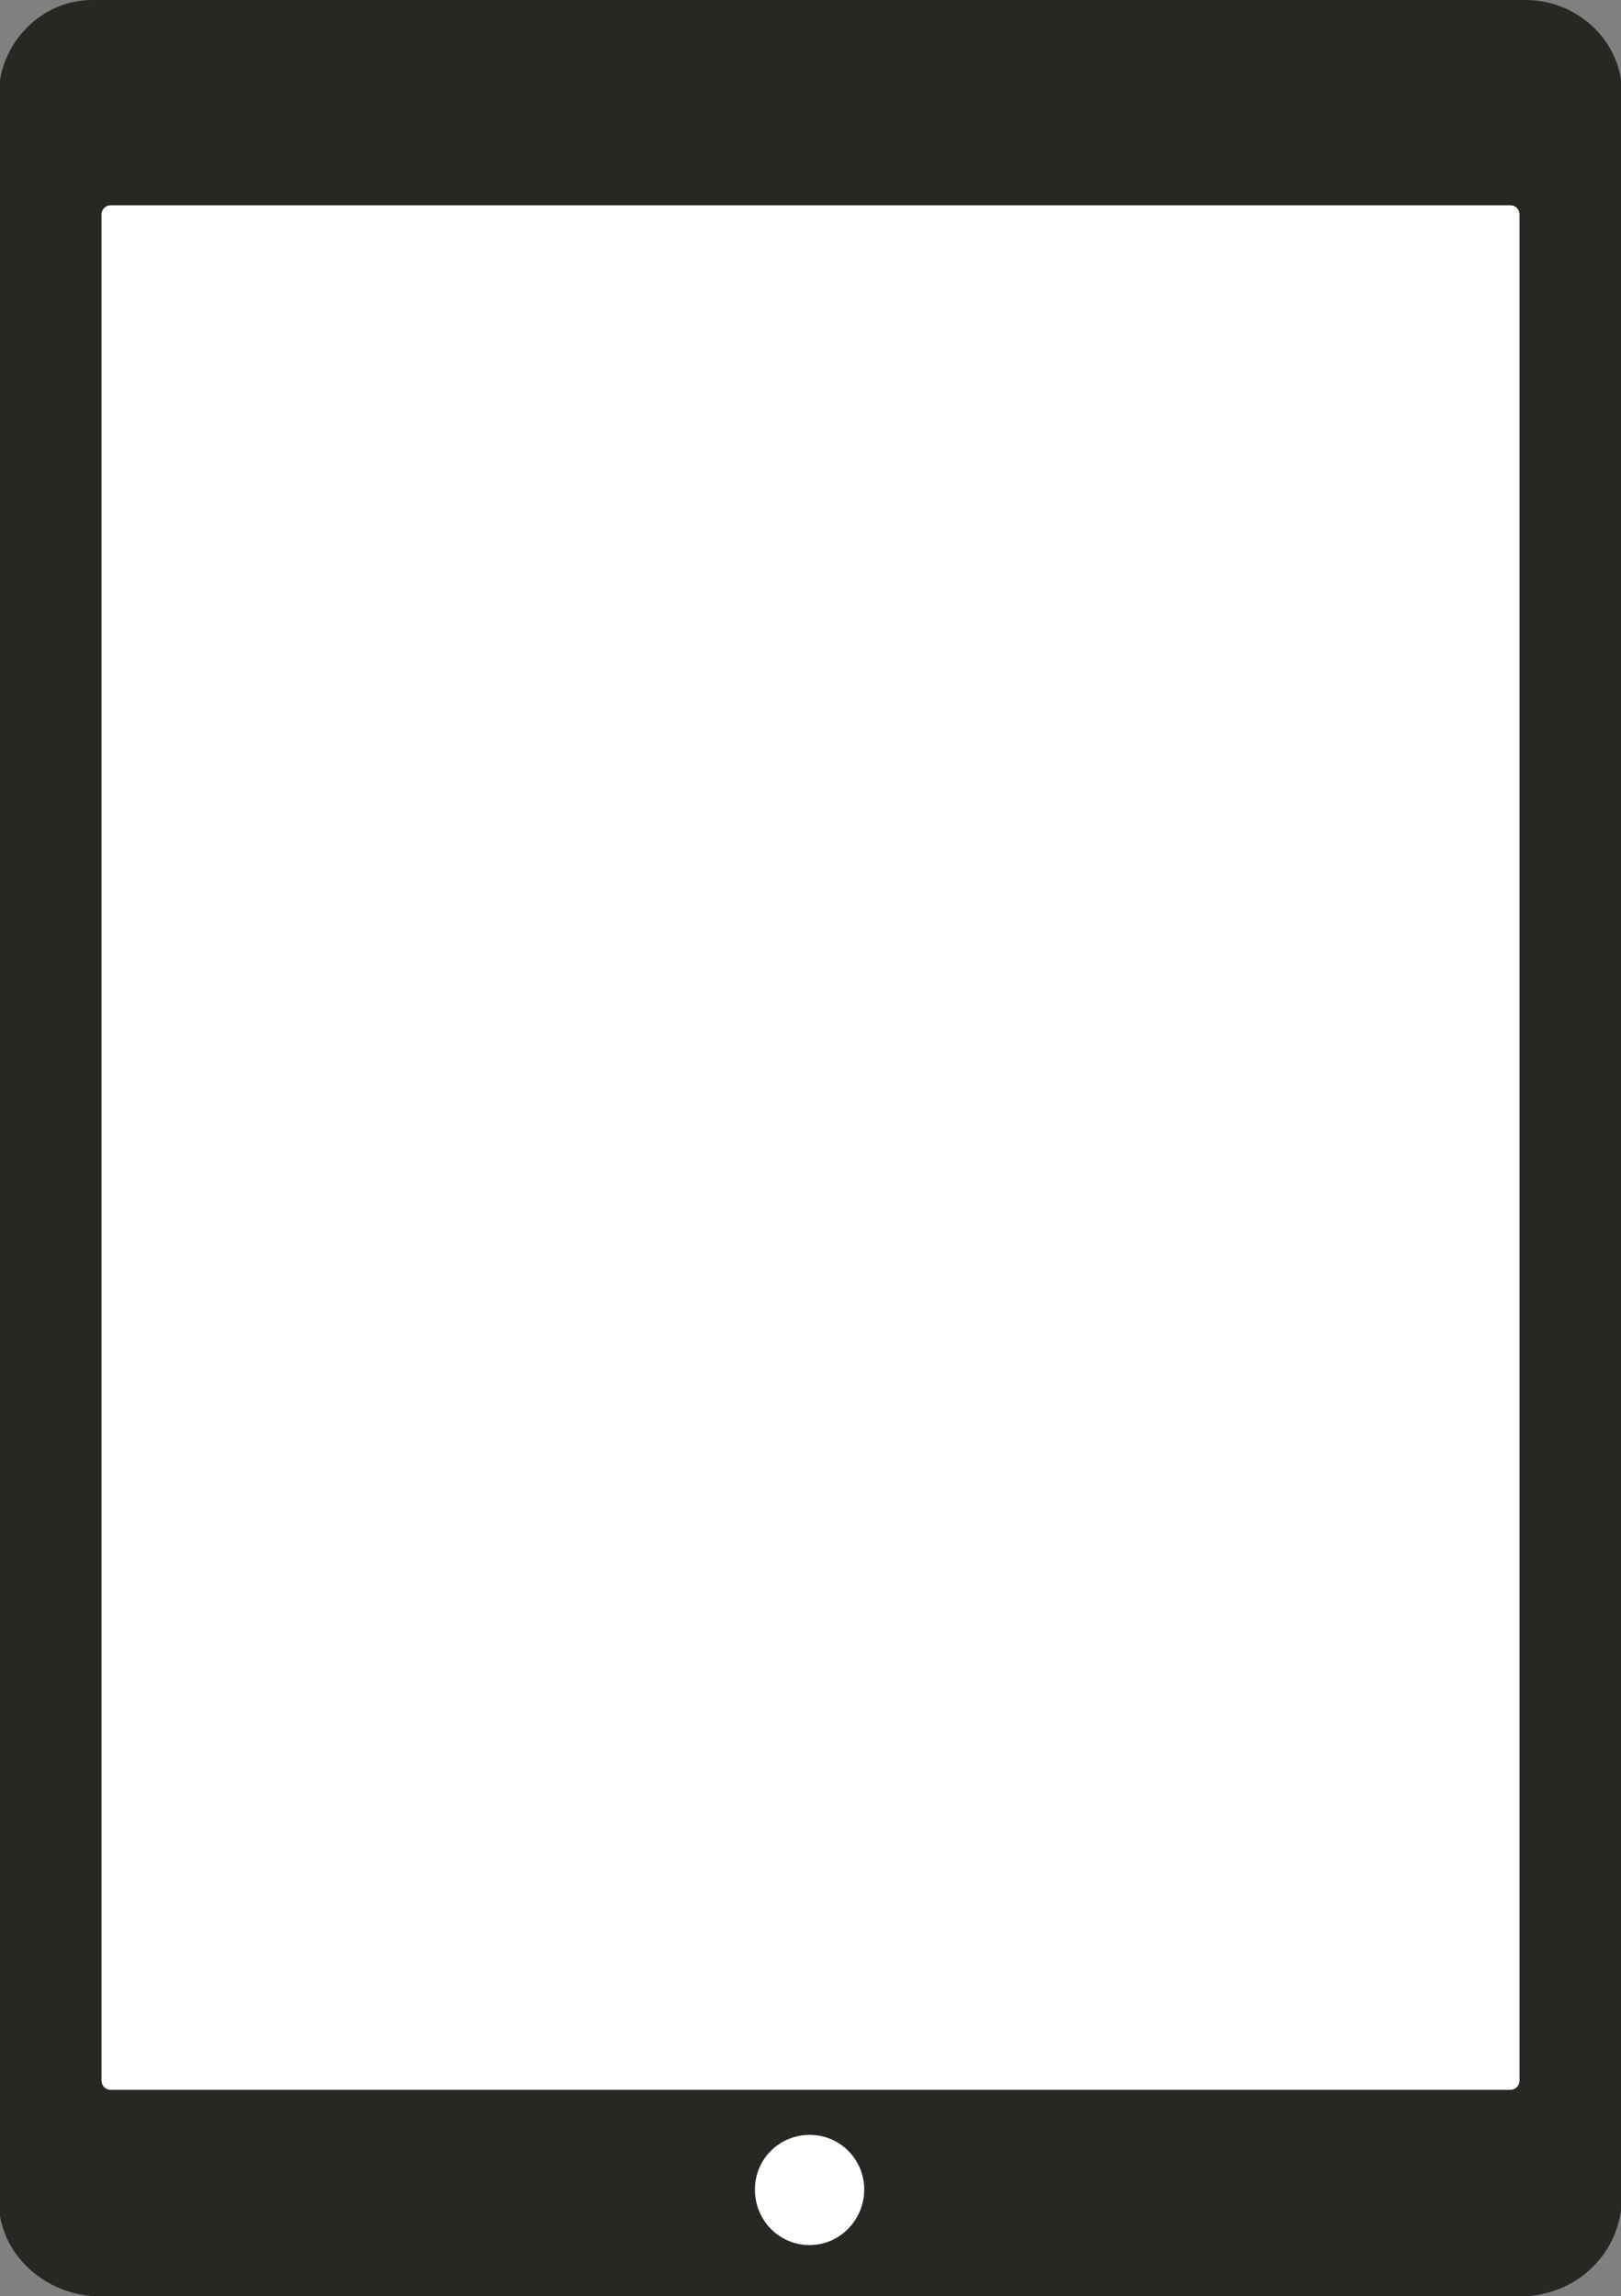
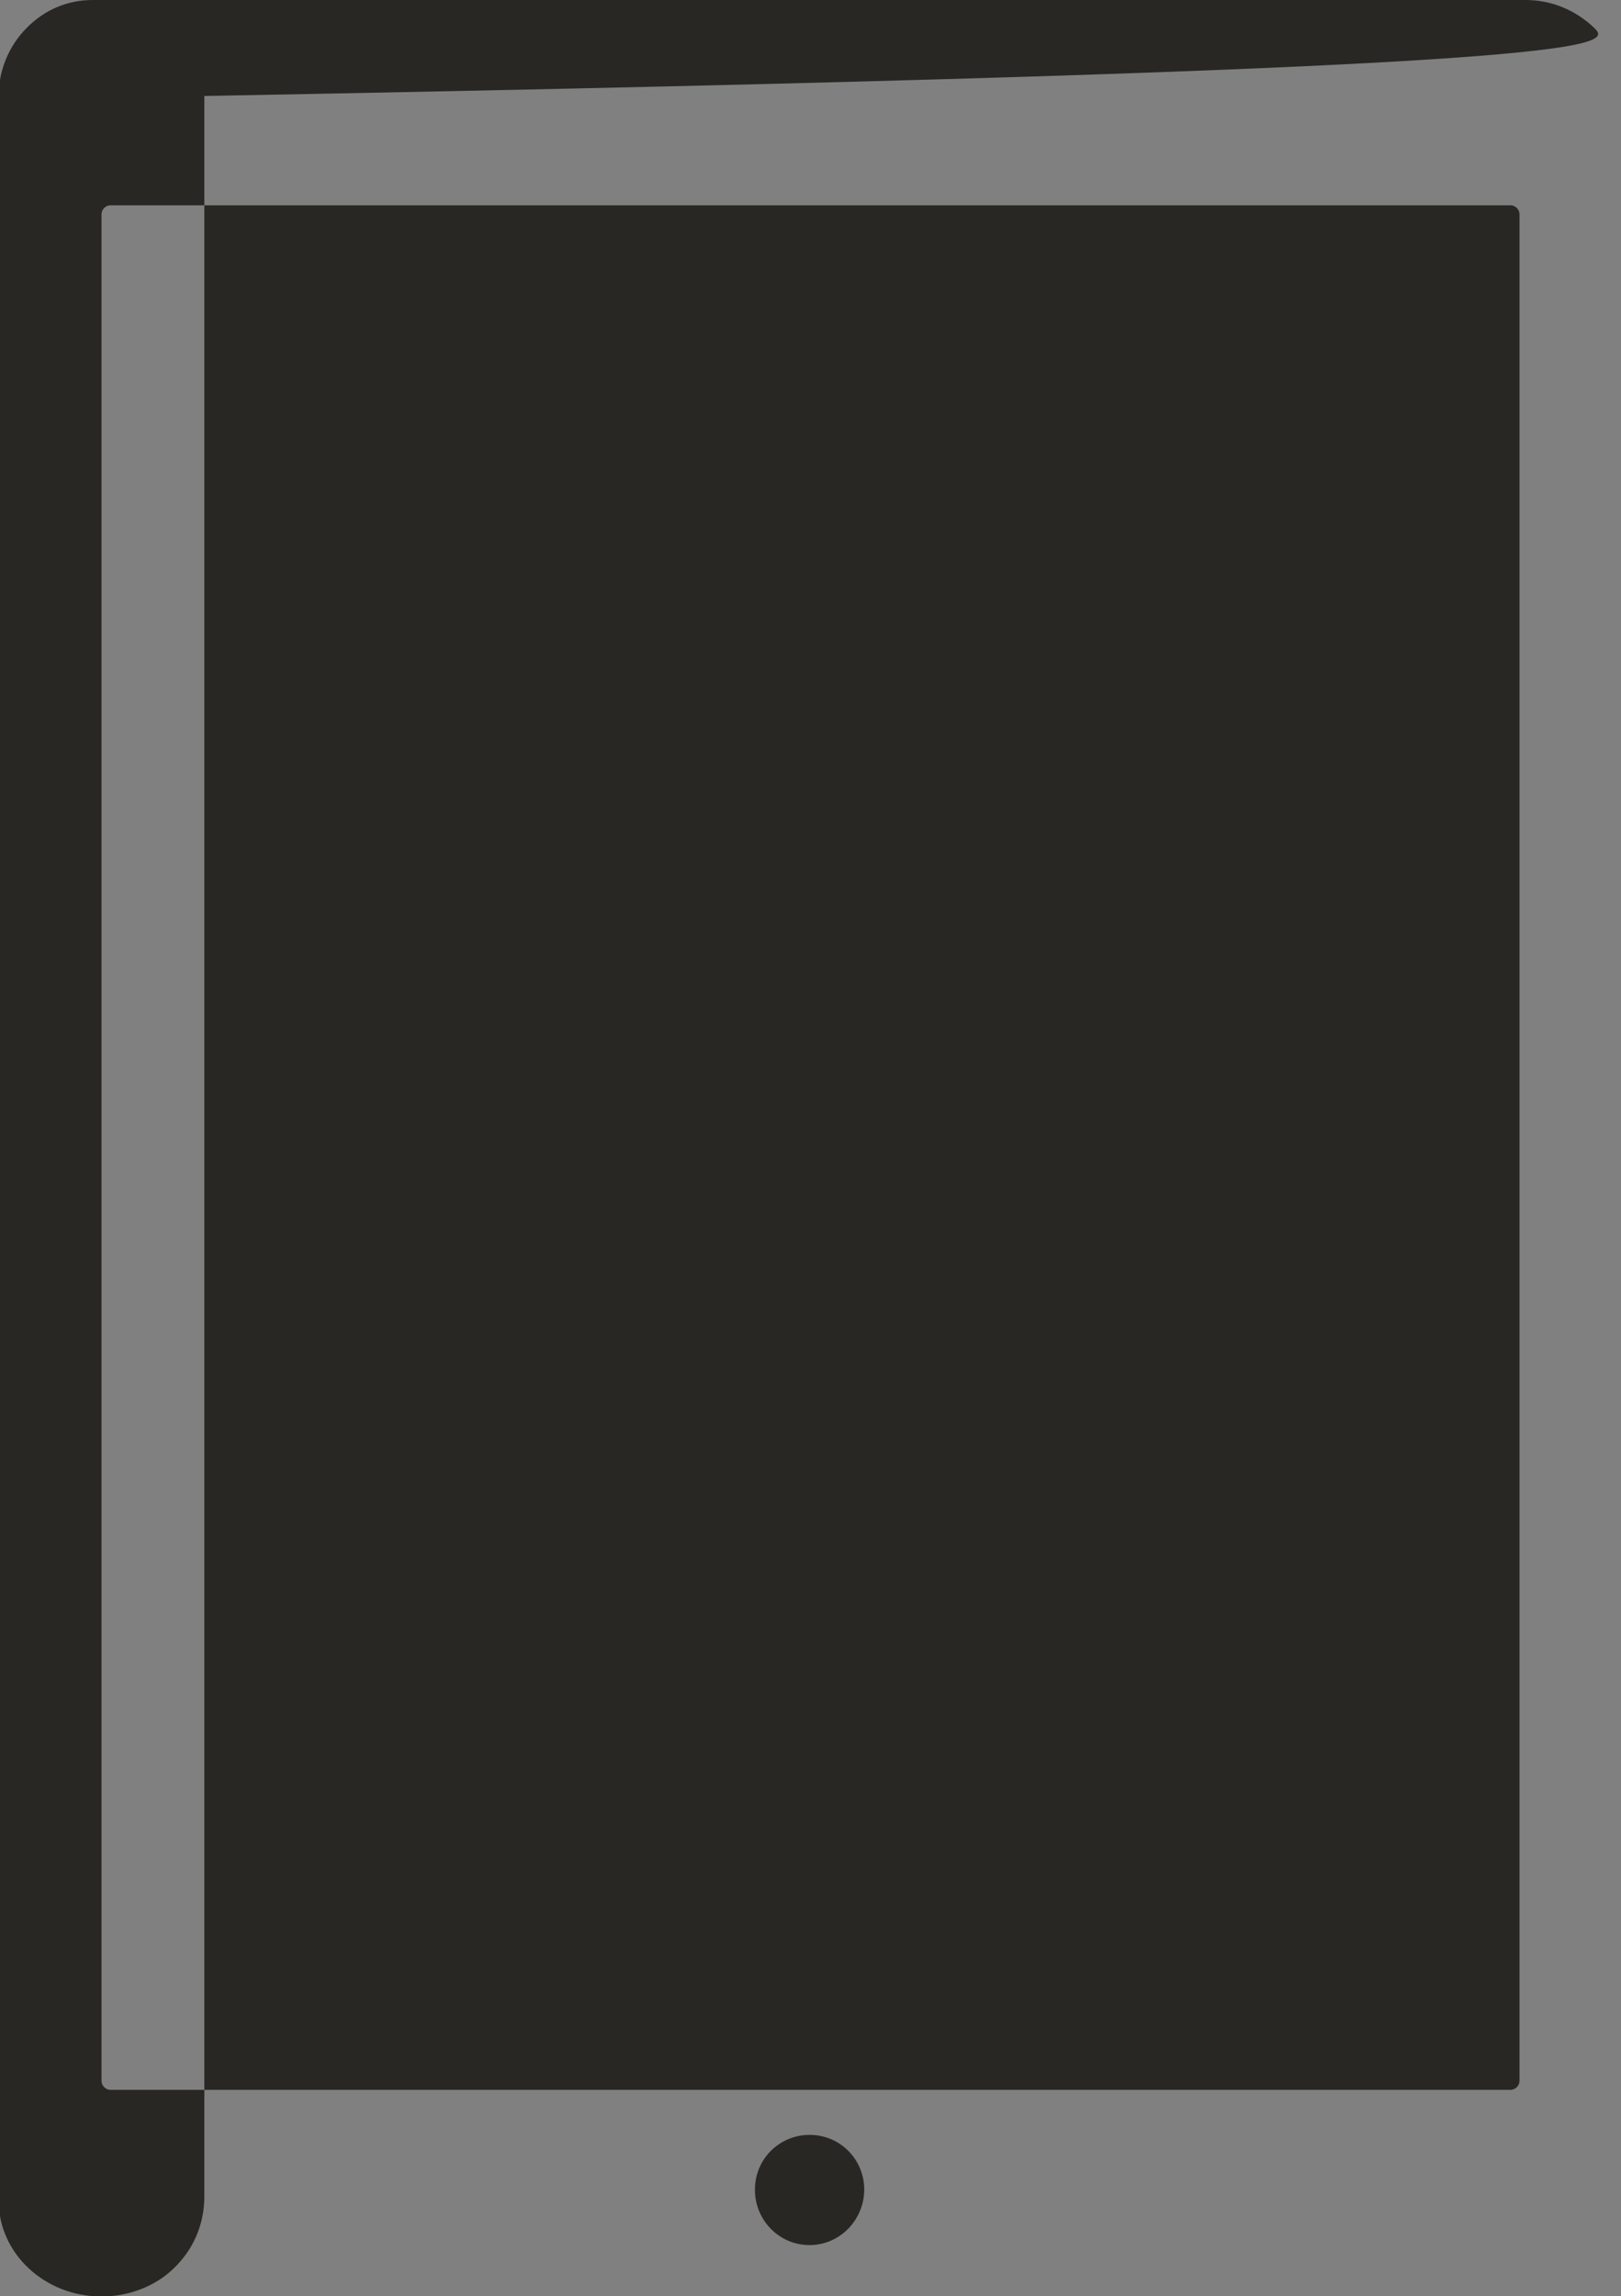
<svg xmlns="http://www.w3.org/2000/svg" version="1.1" id="Layer_1" x="0px" y="0px" viewBox="73.5 0 353 500" enable-background="new 73.5 0 353 500" xml:space="preserve">
  <rect x="73.5" y="0" width="353" height="500" fill="#808080" stroke="none" />
  <g>
-     <rect x="87.8" y="18.9" fill="#FFFFFF" width="328.1" height="472.6" />
-     <path fill="#282724" d="M420.7,6.1c-4.1-3.9-9.3-6.1-15-6.1h-312c-5.6,0-10.6,2.2-14.4,6.1c-3.9,3.9-6.1,9.3-6.1,14.8v458.3   c0,11.5,10,20.9,22.4,20.9h308.7c5.9,0,11.7-2.2,15.7-6.1c4.3-4.1,6.7-9.6,6.7-15.7V20.9C426.9,15.2,424.6,10,420.7,6.1z    M249.8,488.9c-6.5,0-11.7-5.2-11.9-11.7c0-0.2,0-0.2,0-0.4c0-6.7,5.4-11.9,11.9-11.9c6.7,0,11.9,5.4,11.9,11.9   S256.5,488.9,249.8,488.9z M404.4,453.1c0,1.1-0.9,2-2,2H97.6c-1.1,0-2-0.9-2-2V46.7c0-1.1,0.9-2,2-2h304.8c1.1,0,2,0.9,2,2V453.1   L404.4,453.1z" />
+     <path fill="#282724" d="M420.7,6.1c-4.1-3.9-9.3-6.1-15-6.1h-312c-5.6,0-10.6,2.2-14.4,6.1c-3.9,3.9-6.1,9.3-6.1,14.8v458.3   c0,11.5,10,20.9,22.4,20.9c5.9,0,11.7-2.2,15.7-6.1c4.3-4.1,6.7-9.6,6.7-15.7V20.9C426.9,15.2,424.6,10,420.7,6.1z    M249.8,488.9c-6.5,0-11.7-5.2-11.9-11.7c0-0.2,0-0.2,0-0.4c0-6.7,5.4-11.9,11.9-11.9c6.7,0,11.9,5.4,11.9,11.9   S256.5,488.9,249.8,488.9z M404.4,453.1c0,1.1-0.9,2-2,2H97.6c-1.1,0-2-0.9-2-2V46.7c0-1.1,0.9-2,2-2h304.8c1.1,0,2,0.9,2,2V453.1   L404.4,453.1z" />
  </g>
</svg>